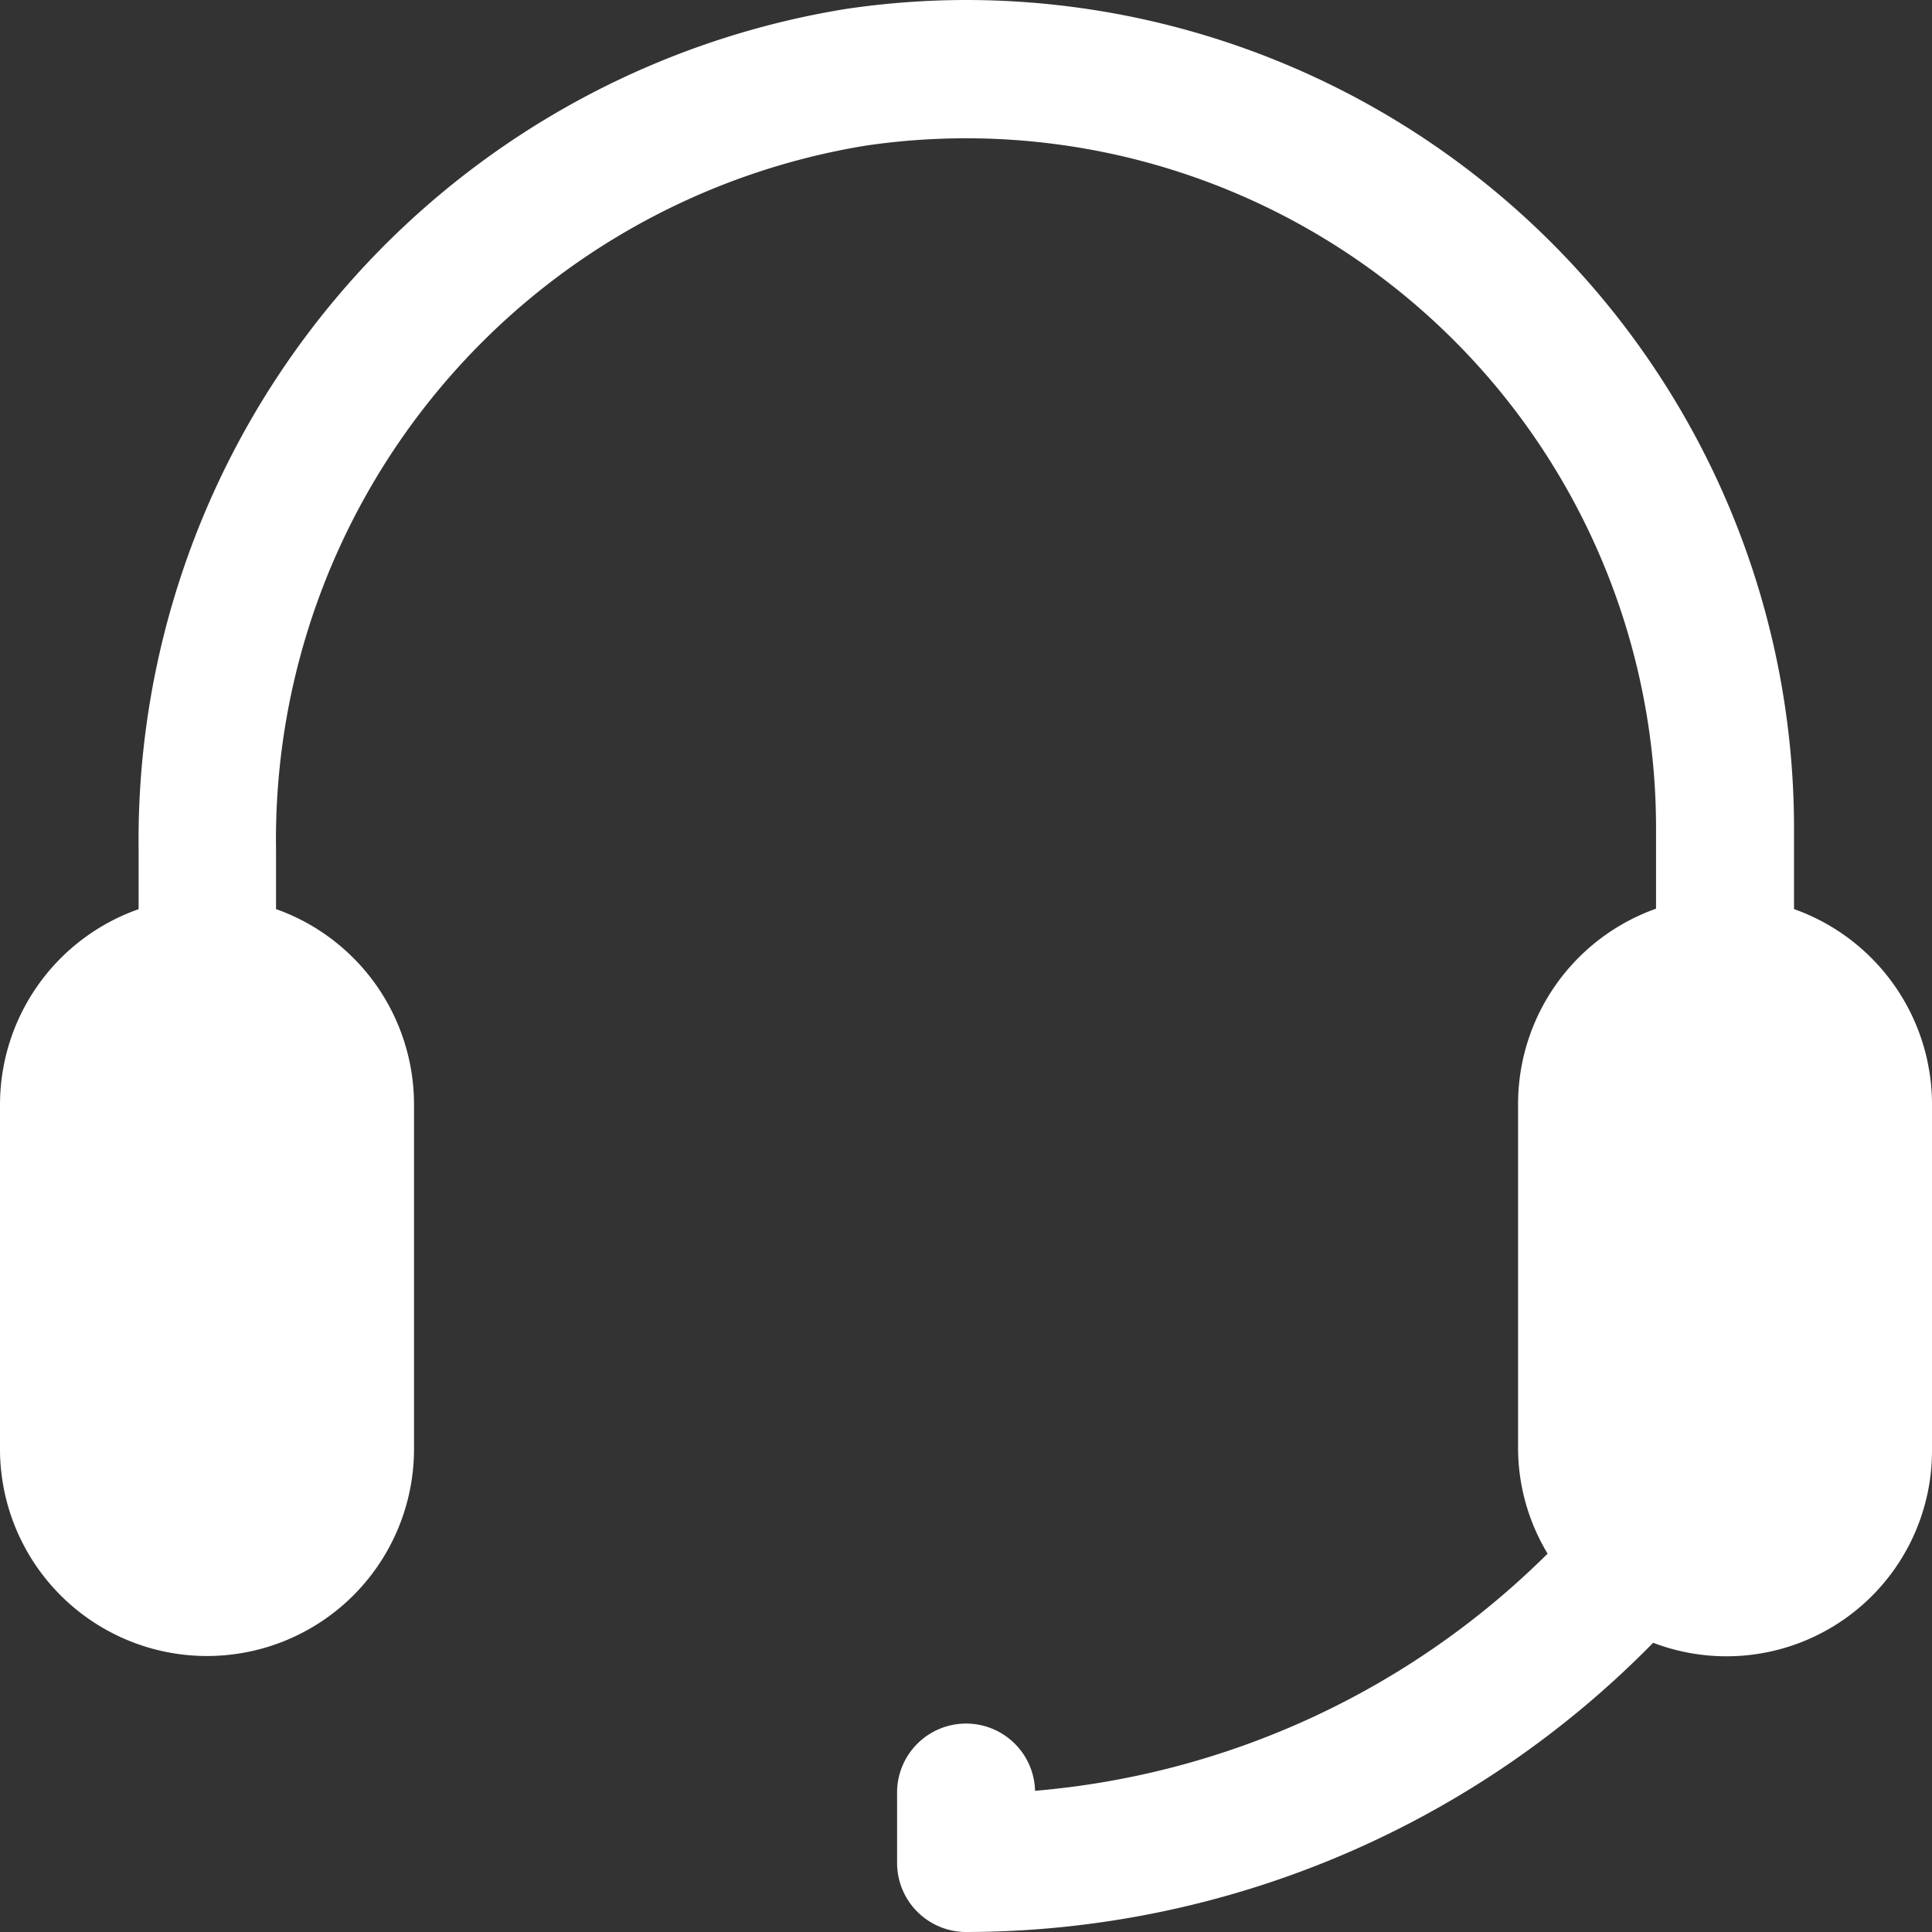
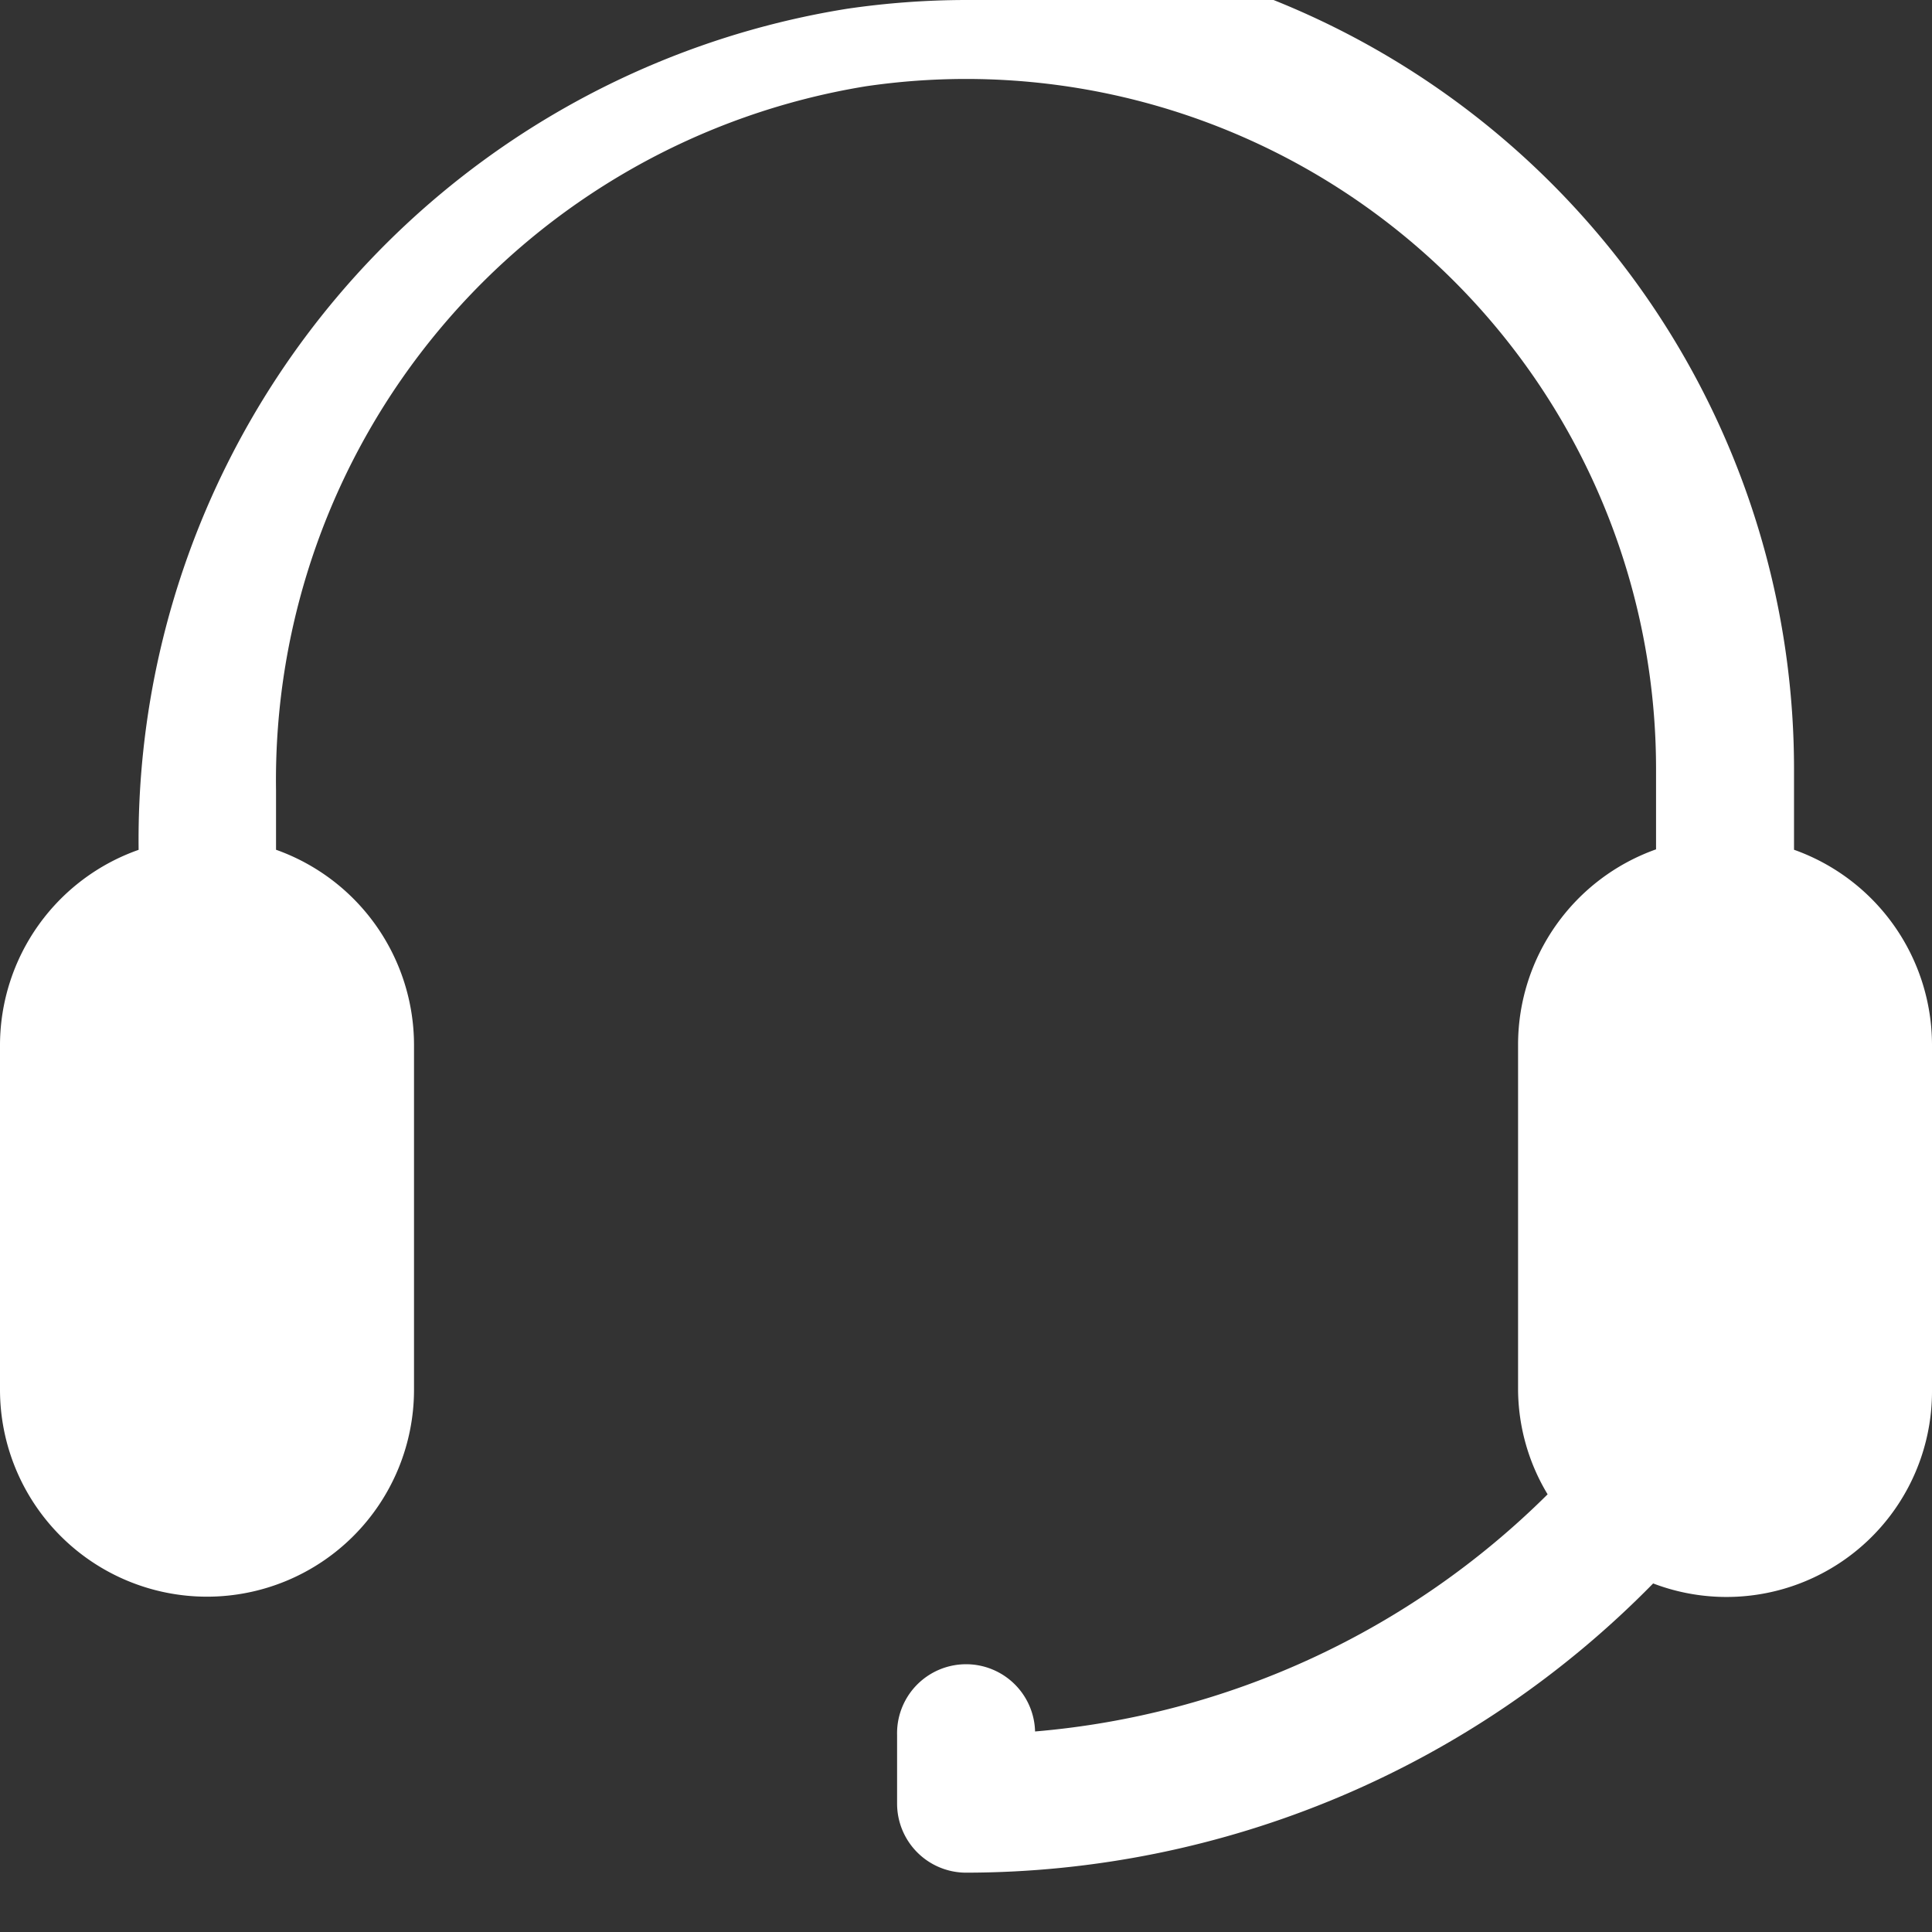
<svg xmlns="http://www.w3.org/2000/svg" height="24" viewBox="0 0 24 24" width="24">
  <rect x="0" y="0" width="24" height="24" fill="#333333" stroke="none" />
-   <path d="m12 0a10.266 10.266 0 0 0 -1.478.109 10.456 10.456 0 0 0 -8.8 10.448v.737a2.576 2.576 0 0 0 -1.722 2.417v4.289a2.571 2.571 0 1 0 5.143 0v-4.289a2.576 2.576 0 0 0 -1.714-2.418v-.737a8.734 8.734 0 0 1 7.326-8.747 8.571 8.571 0 0 1 9.817 8.479v1a2.576 2.576 0 0 0 -1.714 2.418v4.294a2.543 2.543 0 0 0 .367 1.3 10.261 10.261 0 0 1 -6.367 2.946.857.857 0 1 0 -1.714.044v.85a.858.858 0 0 0 .856.86 11.971 11.971 0 0 0 8.536-3.593 2.553 2.553 0 0 0 3.464-2.381v-.011c0-.006 0-.012 0-.018v-4.286a2.576 2.576 0 0 0 -1.714-2.418v-1a10.29 10.29 0 0 0 -10.272-10.293z" fill="#fff" />
+   <path d="m12 0a10.266 10.266 0 0 0 -1.478.109 10.456 10.456 0 0 0 -8.8 10.448a2.576 2.576 0 0 0 -1.722 2.417v4.289a2.571 2.571 0 1 0 5.143 0v-4.289a2.576 2.576 0 0 0 -1.714-2.418v-.737a8.734 8.734 0 0 1 7.326-8.747 8.571 8.571 0 0 1 9.817 8.479v1a2.576 2.576 0 0 0 -1.714 2.418v4.294a2.543 2.543 0 0 0 .367 1.3 10.261 10.261 0 0 1 -6.367 2.946.857.857 0 1 0 -1.714.044v.85a.858.858 0 0 0 .856.86 11.971 11.971 0 0 0 8.536-3.593 2.553 2.553 0 0 0 3.464-2.381v-.011c0-.006 0-.012 0-.018v-4.286a2.576 2.576 0 0 0 -1.714-2.418v-1a10.29 10.29 0 0 0 -10.272-10.293z" fill="#fff" />
</svg>